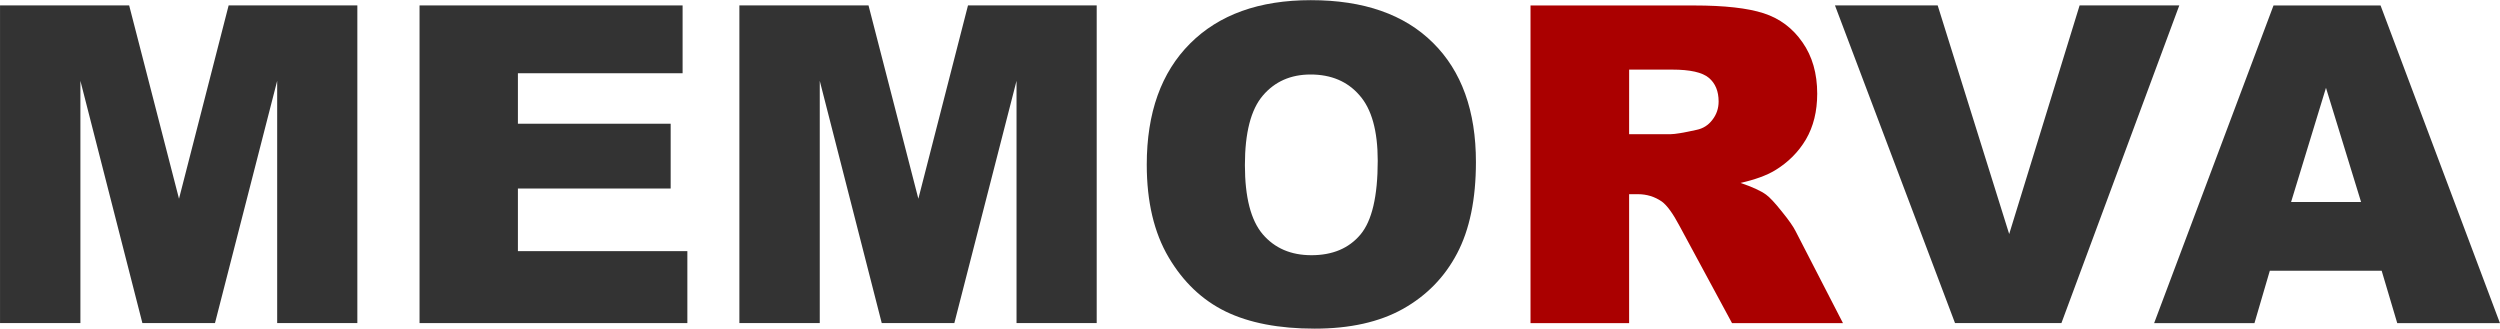
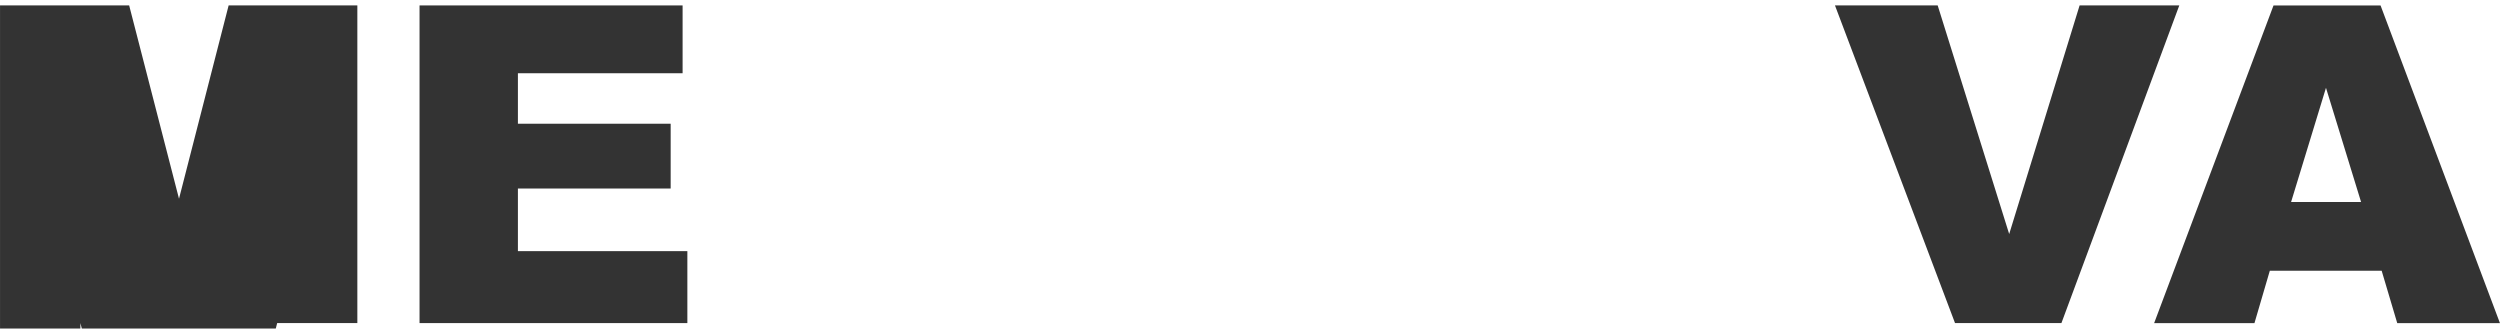
<svg xmlns="http://www.w3.org/2000/svg" width="400" height="52.561" version="1.1" viewBox="0 0 105.833 13.907">
  <g transform="translate(-21.466 -110.02)">
    <g aria-label="MEMORVA">
      <g aria-label="MEMORVA">
        <g fill="#333">
-           <path d="m21.466 110.25h5.467l2.11 8.183 2.101-8.183h5.449v13.448h-3.394v-10.256l-2.633 10.256h-3.073l-2.624-10.256v10.256h-3.403z" />
+           <path d="m21.466 110.25h5.467l2.11 8.183 2.101-8.183h5.449v13.448h-3.394l-2.633 10.256h-3.073l-2.624-10.256v10.256h-3.403z" />
          <g stroke-width=".47px">
            <path d="m39.226 110.25h11.136v2.871h-6.972v2.137h6.467v2.743h-6.467v2.651h7.174v3.046h-11.338z" />
-             <path d="m52.766 110.25h5.467l2.11 8.183 2.101-8.183h5.449v13.448h-3.394v-10.256l-2.633 10.256h-3.073l-2.624-10.256v10.256h-3.403z" />
-             <path d="m70.012 116.99q0-3.293 1.835-5.128t5.11-1.835q3.357 0 5.174 1.807 1.816 1.798 1.816 5.045 0 2.358-0.798 3.871-0.789 1.504-2.293 2.348-1.495 0.835-3.734 0.835-2.275 0-3.77-0.725-1.486-0.725-2.413-2.293t-0.927-3.926zm4.155 0.018q0 2.037 0.752 2.926 0.761 0.89 2.064 0.89 1.339 0 2.073-0.871 0.734-0.871 0.734-3.128 0-1.899-0.771-2.77-0.761-0.881-2.073-0.881-1.257 0-2.018 0.89-0.761 0.89-0.761 2.945z" />
          </g>
        </g>
        <g stroke-width=".47px">
-           <path d="m86.258 123.7v-13.448h6.926q1.926 0 2.945 0.33t1.642 1.229q0.624 0.89 0.624 2.174 0 1.119-0.477 1.936-0.477 0.807-1.312 1.312-0.532 0.321-1.459 0.532 0.743 0.248 1.083 0.495 0.229 0.165 0.66 0.706 0.44 0.541 0.587 0.835l2.009 3.899h-4.697l-2.22-4.11q-0.422-0.798-0.752-1.037-0.45-0.312-1.018-0.312h-0.367v5.458zm4.174-7.999h1.752q0.284 0 1.101-0.183 0.413-0.083 0.67-0.422 0.266-0.339 0.266-0.78 0-0.651-0.413-1t-1.55-0.349h-1.825z" fill="#a00" />
          <path d="m99.147 110.25h4.348l3.027 9.678 2.981-9.678h4.22l-4.99 13.448h-4.504z" fill="#333" />
          <path d="m122.29 121.48h-4.734l-0.651 2.22h-4.247l5.054-13.448h4.532l5.054 13.448h-4.348zm-0.871-2.908-1.486-4.834-1.477 4.834z" fill="#333" />
        </g>
      </g>
    </g>
  </g>
</svg>